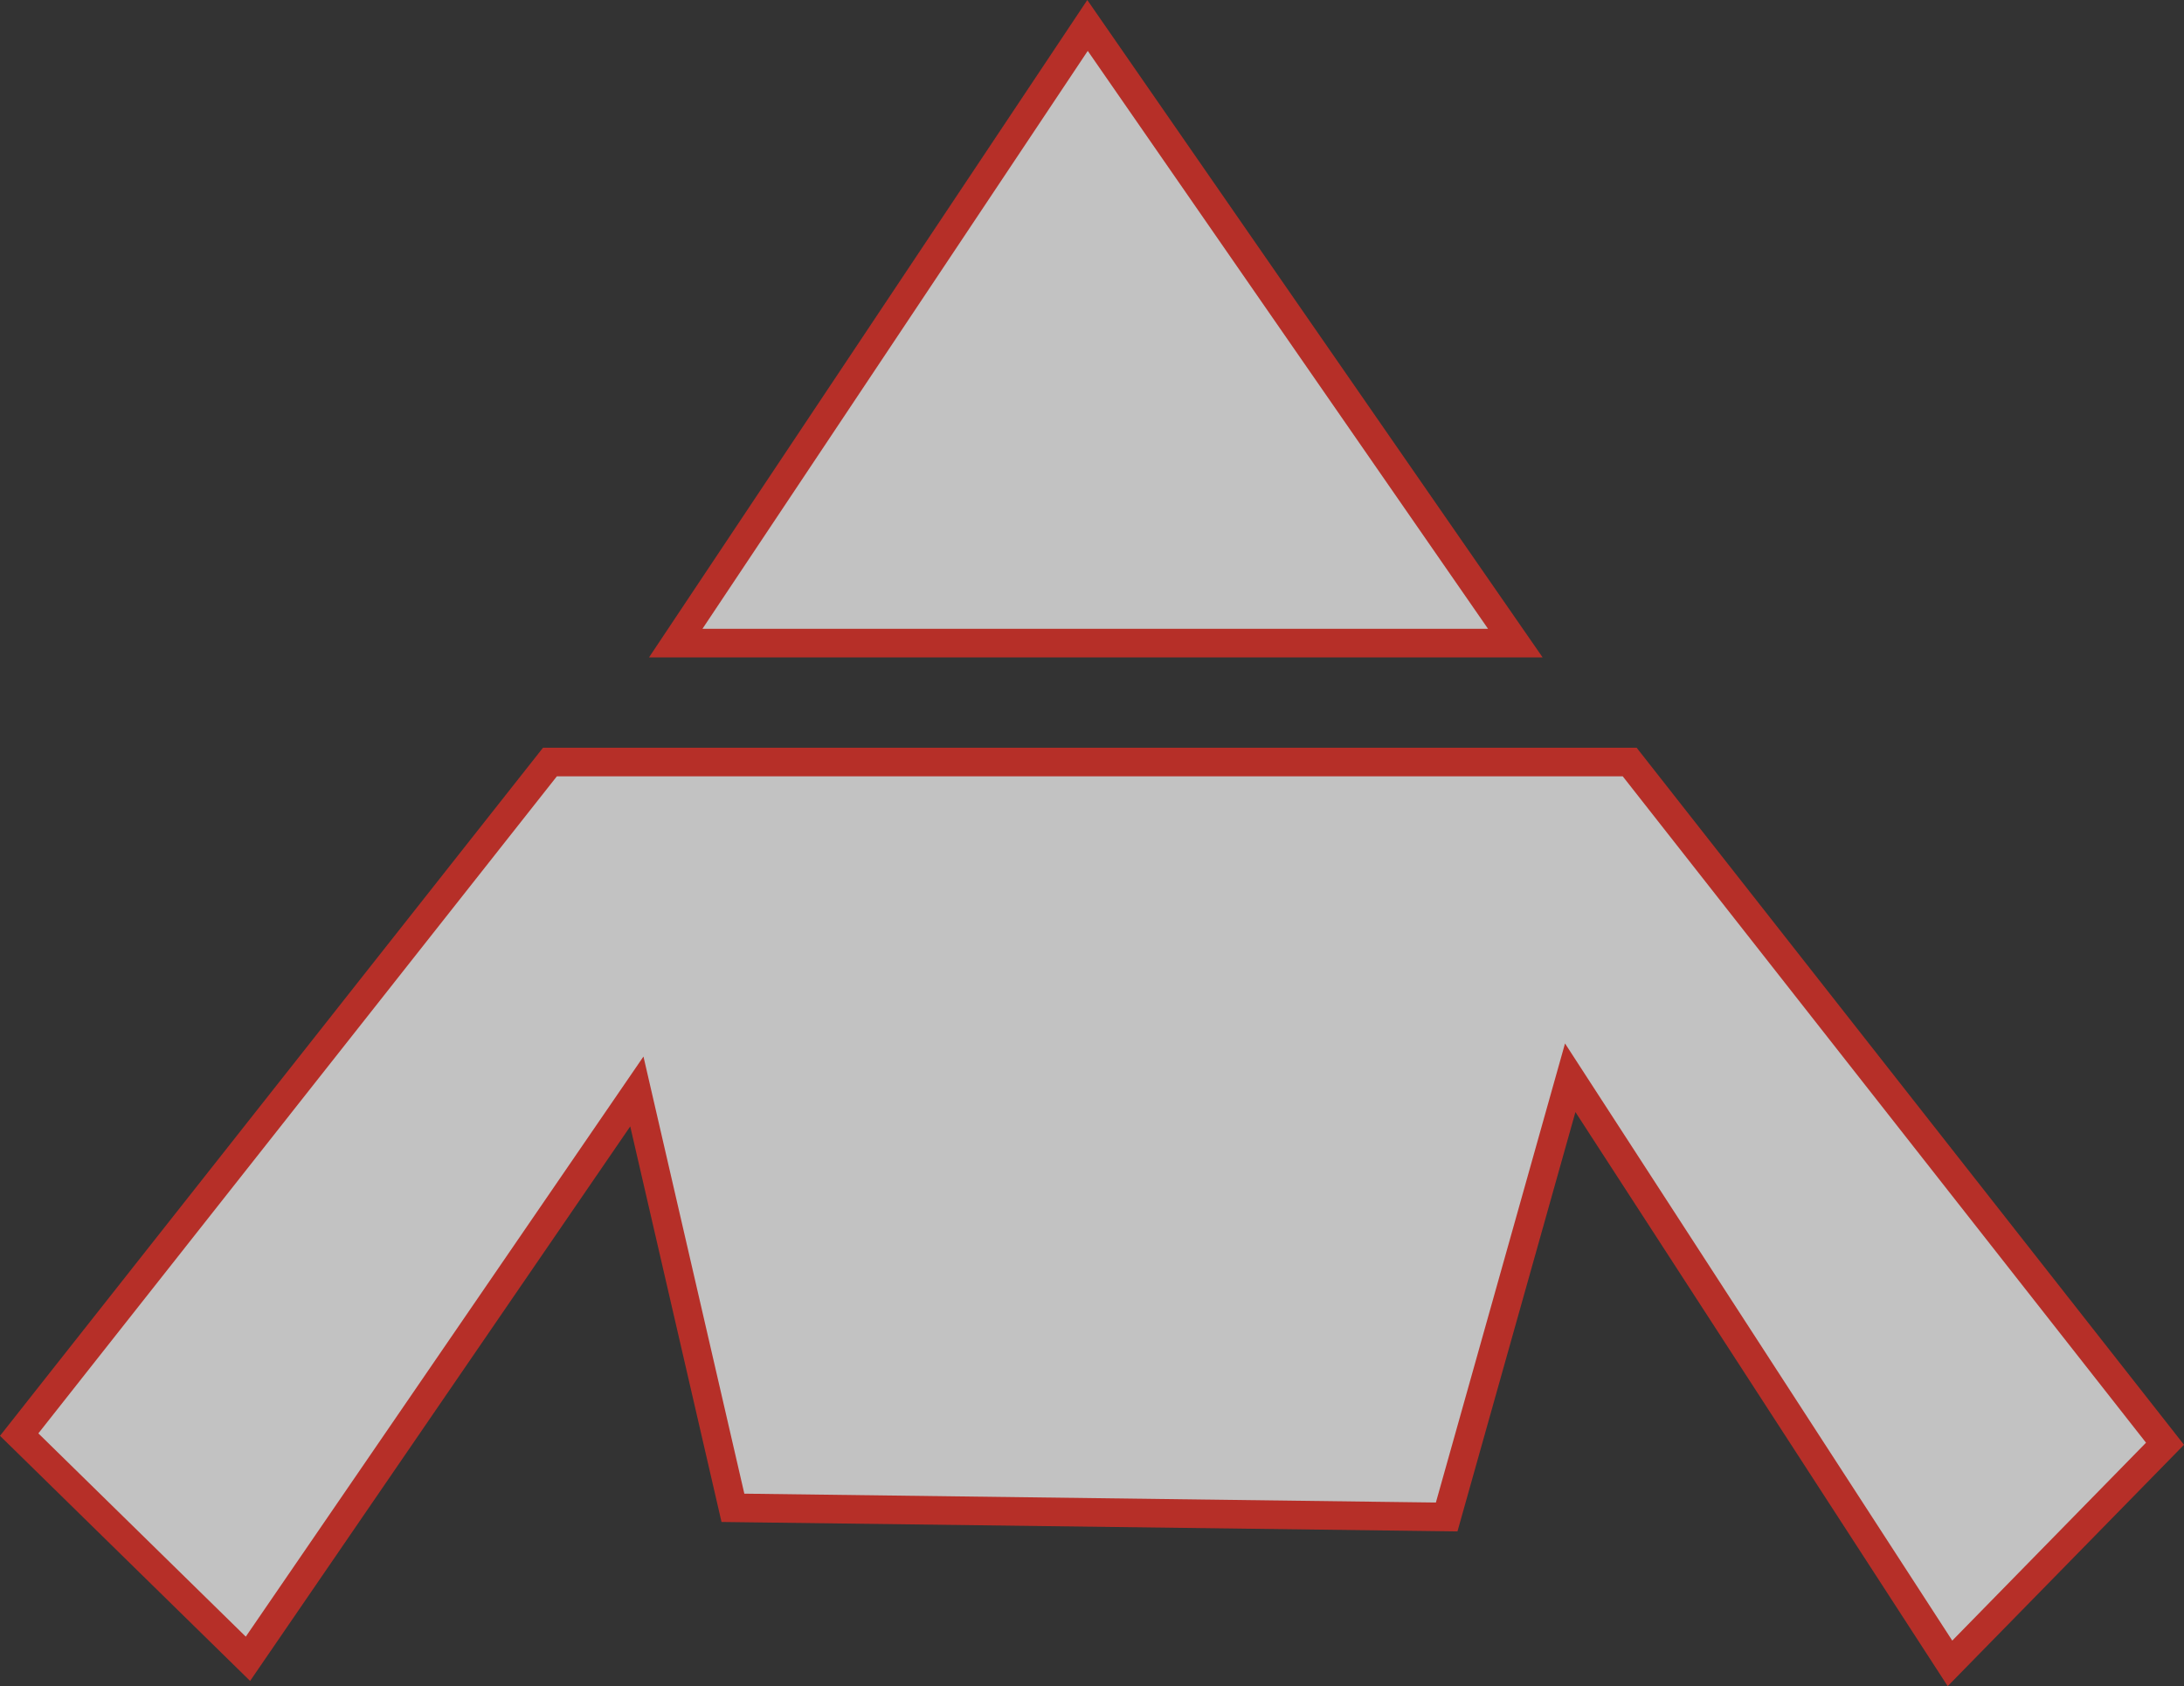
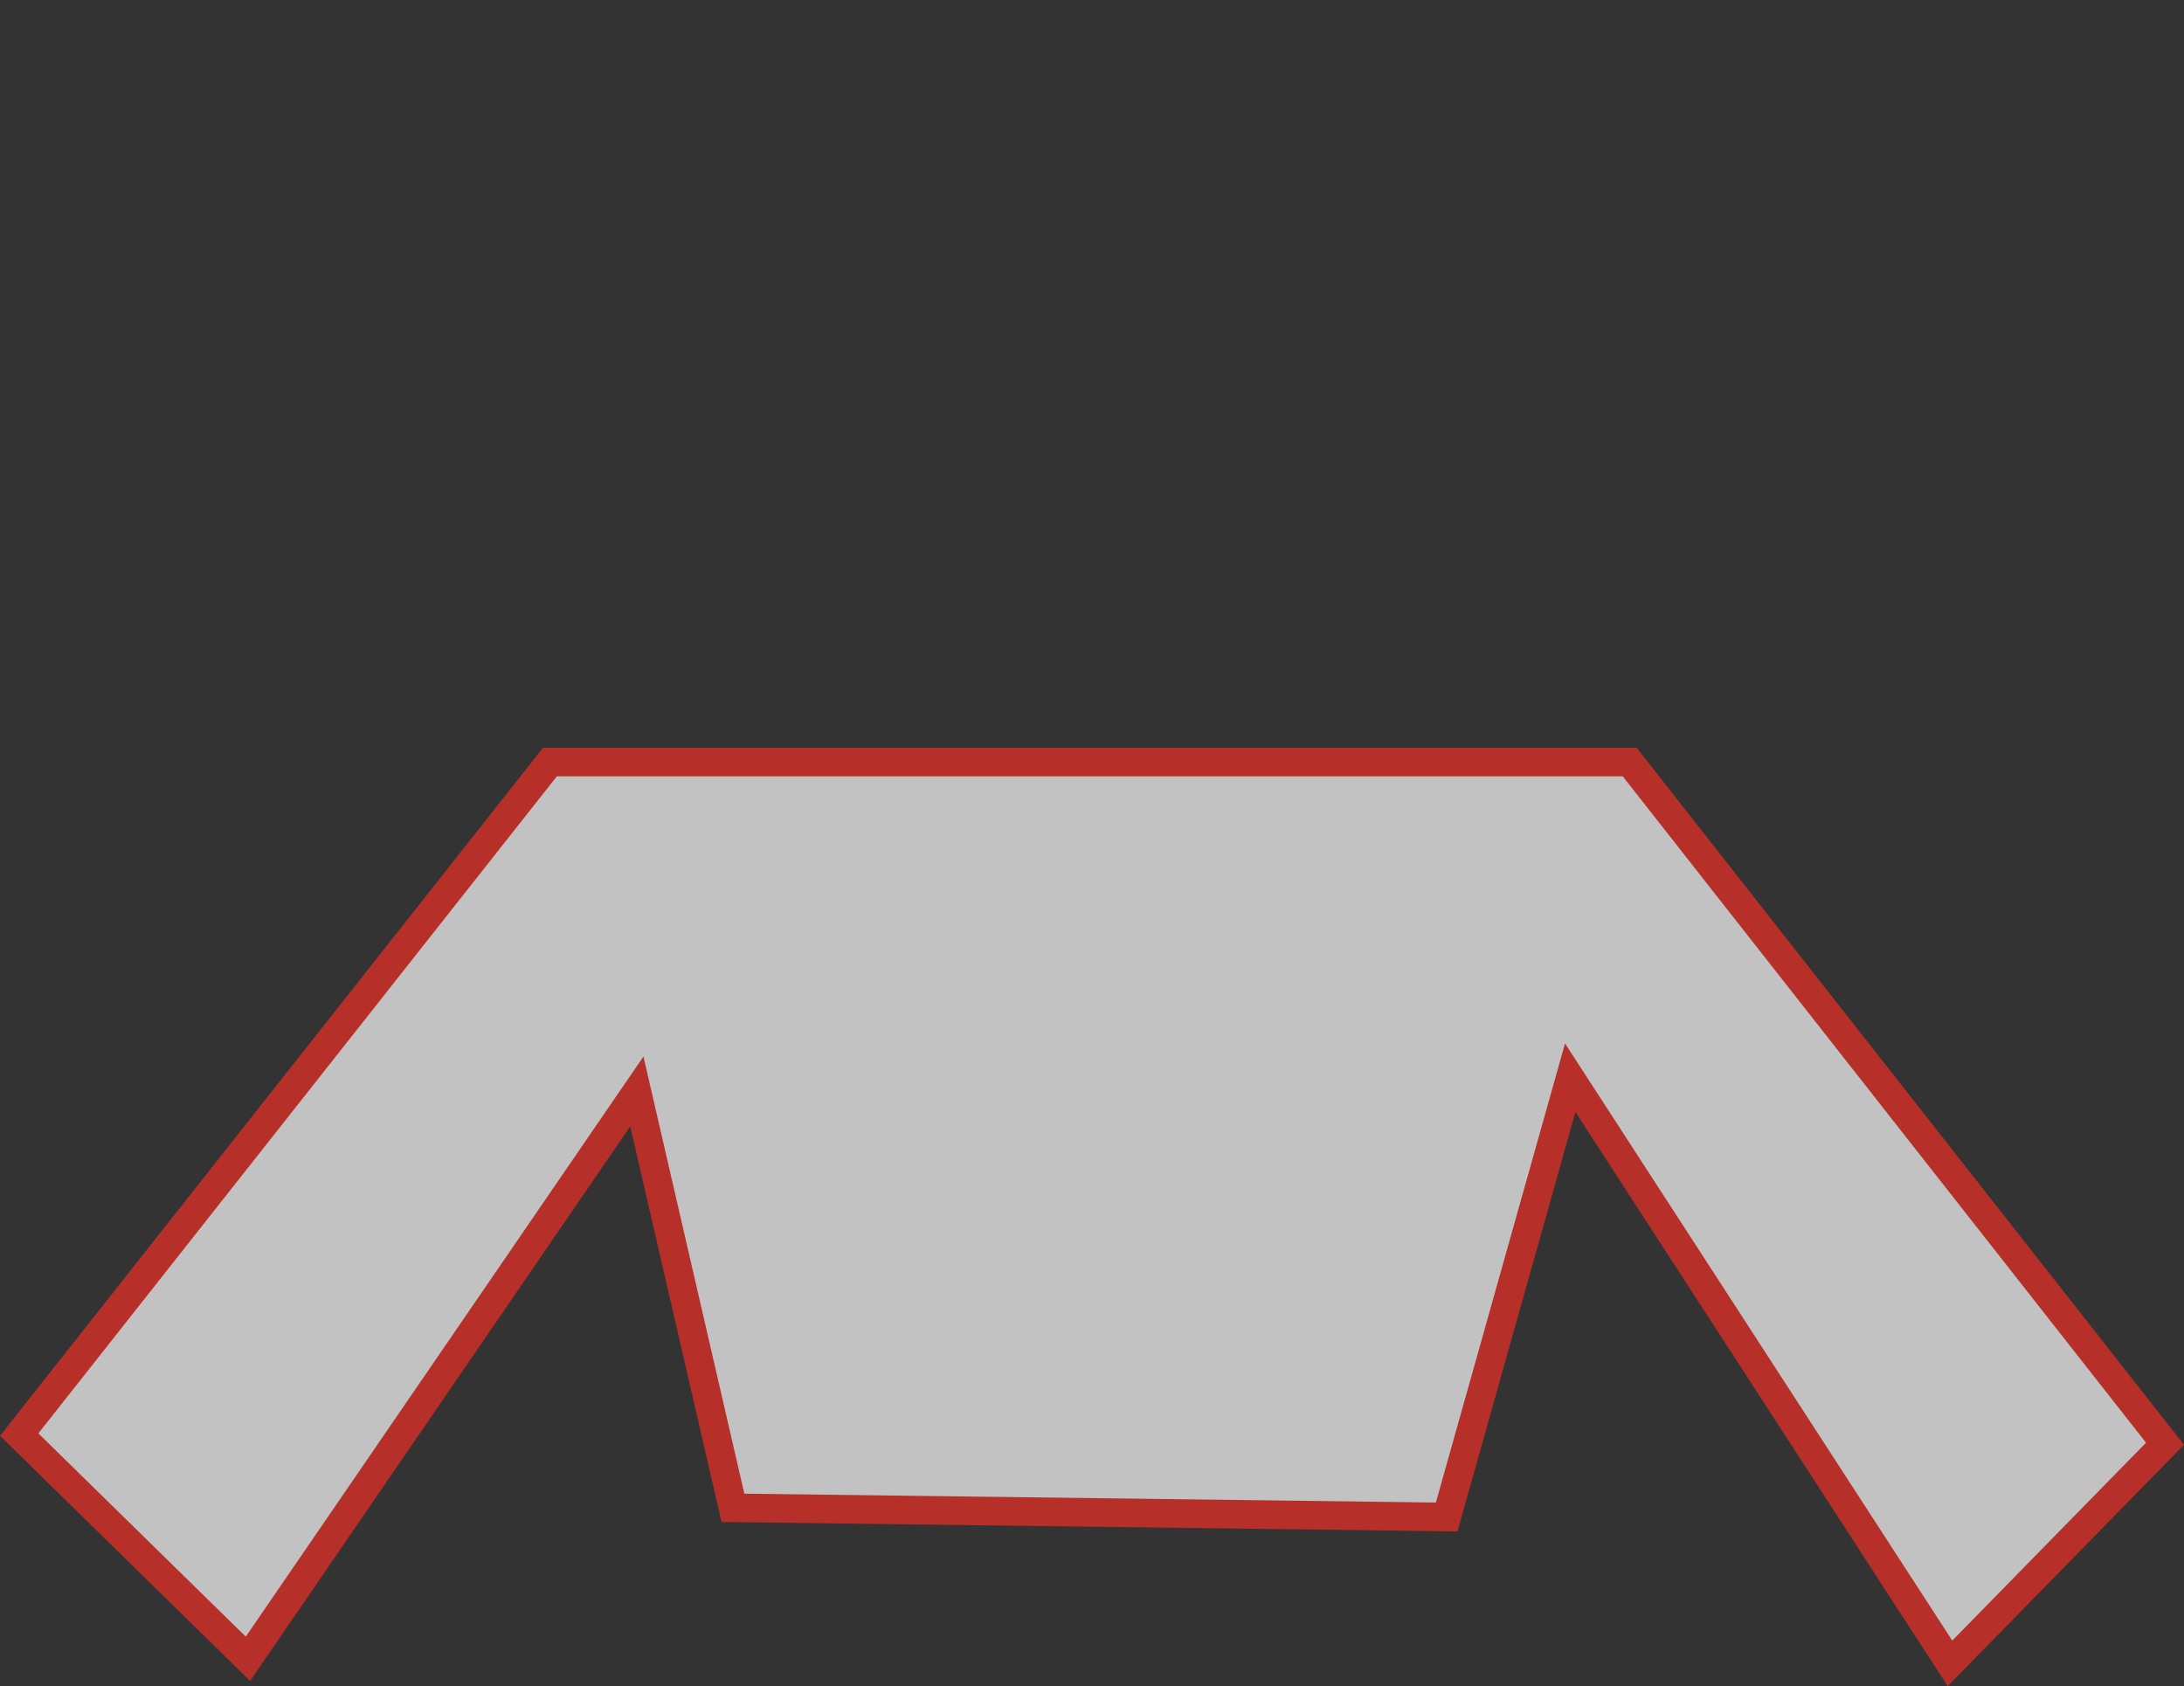
<svg xmlns="http://www.w3.org/2000/svg" viewBox="0 0 763.79 589.69">
  <rect x="0" y="0" width="763.79" height="589.69" fill="#333333" stroke="none" />
  <defs>
    <style>.a{opacity:0.7;}.b{fill:#fff;stroke:#ee2e24;stroke-miterlimit:10;stroke-width:10px;}</style>
  </defs>
  <g class="a">
-     <polygon class="b" points="236.32 224.91 529.94 224.91 380.33 8.9 236.32 224.91" />
    <polygon class="b" points="6.71 501.72 192.32 266.51 569.94 266.51 757.15 504.92 681.95 581.73 549.14 376.92 505.93 530.53 256.32 527.33 222.72 381.72 86.71 580.13 6.71 501.72" />
  </g>
</svg>